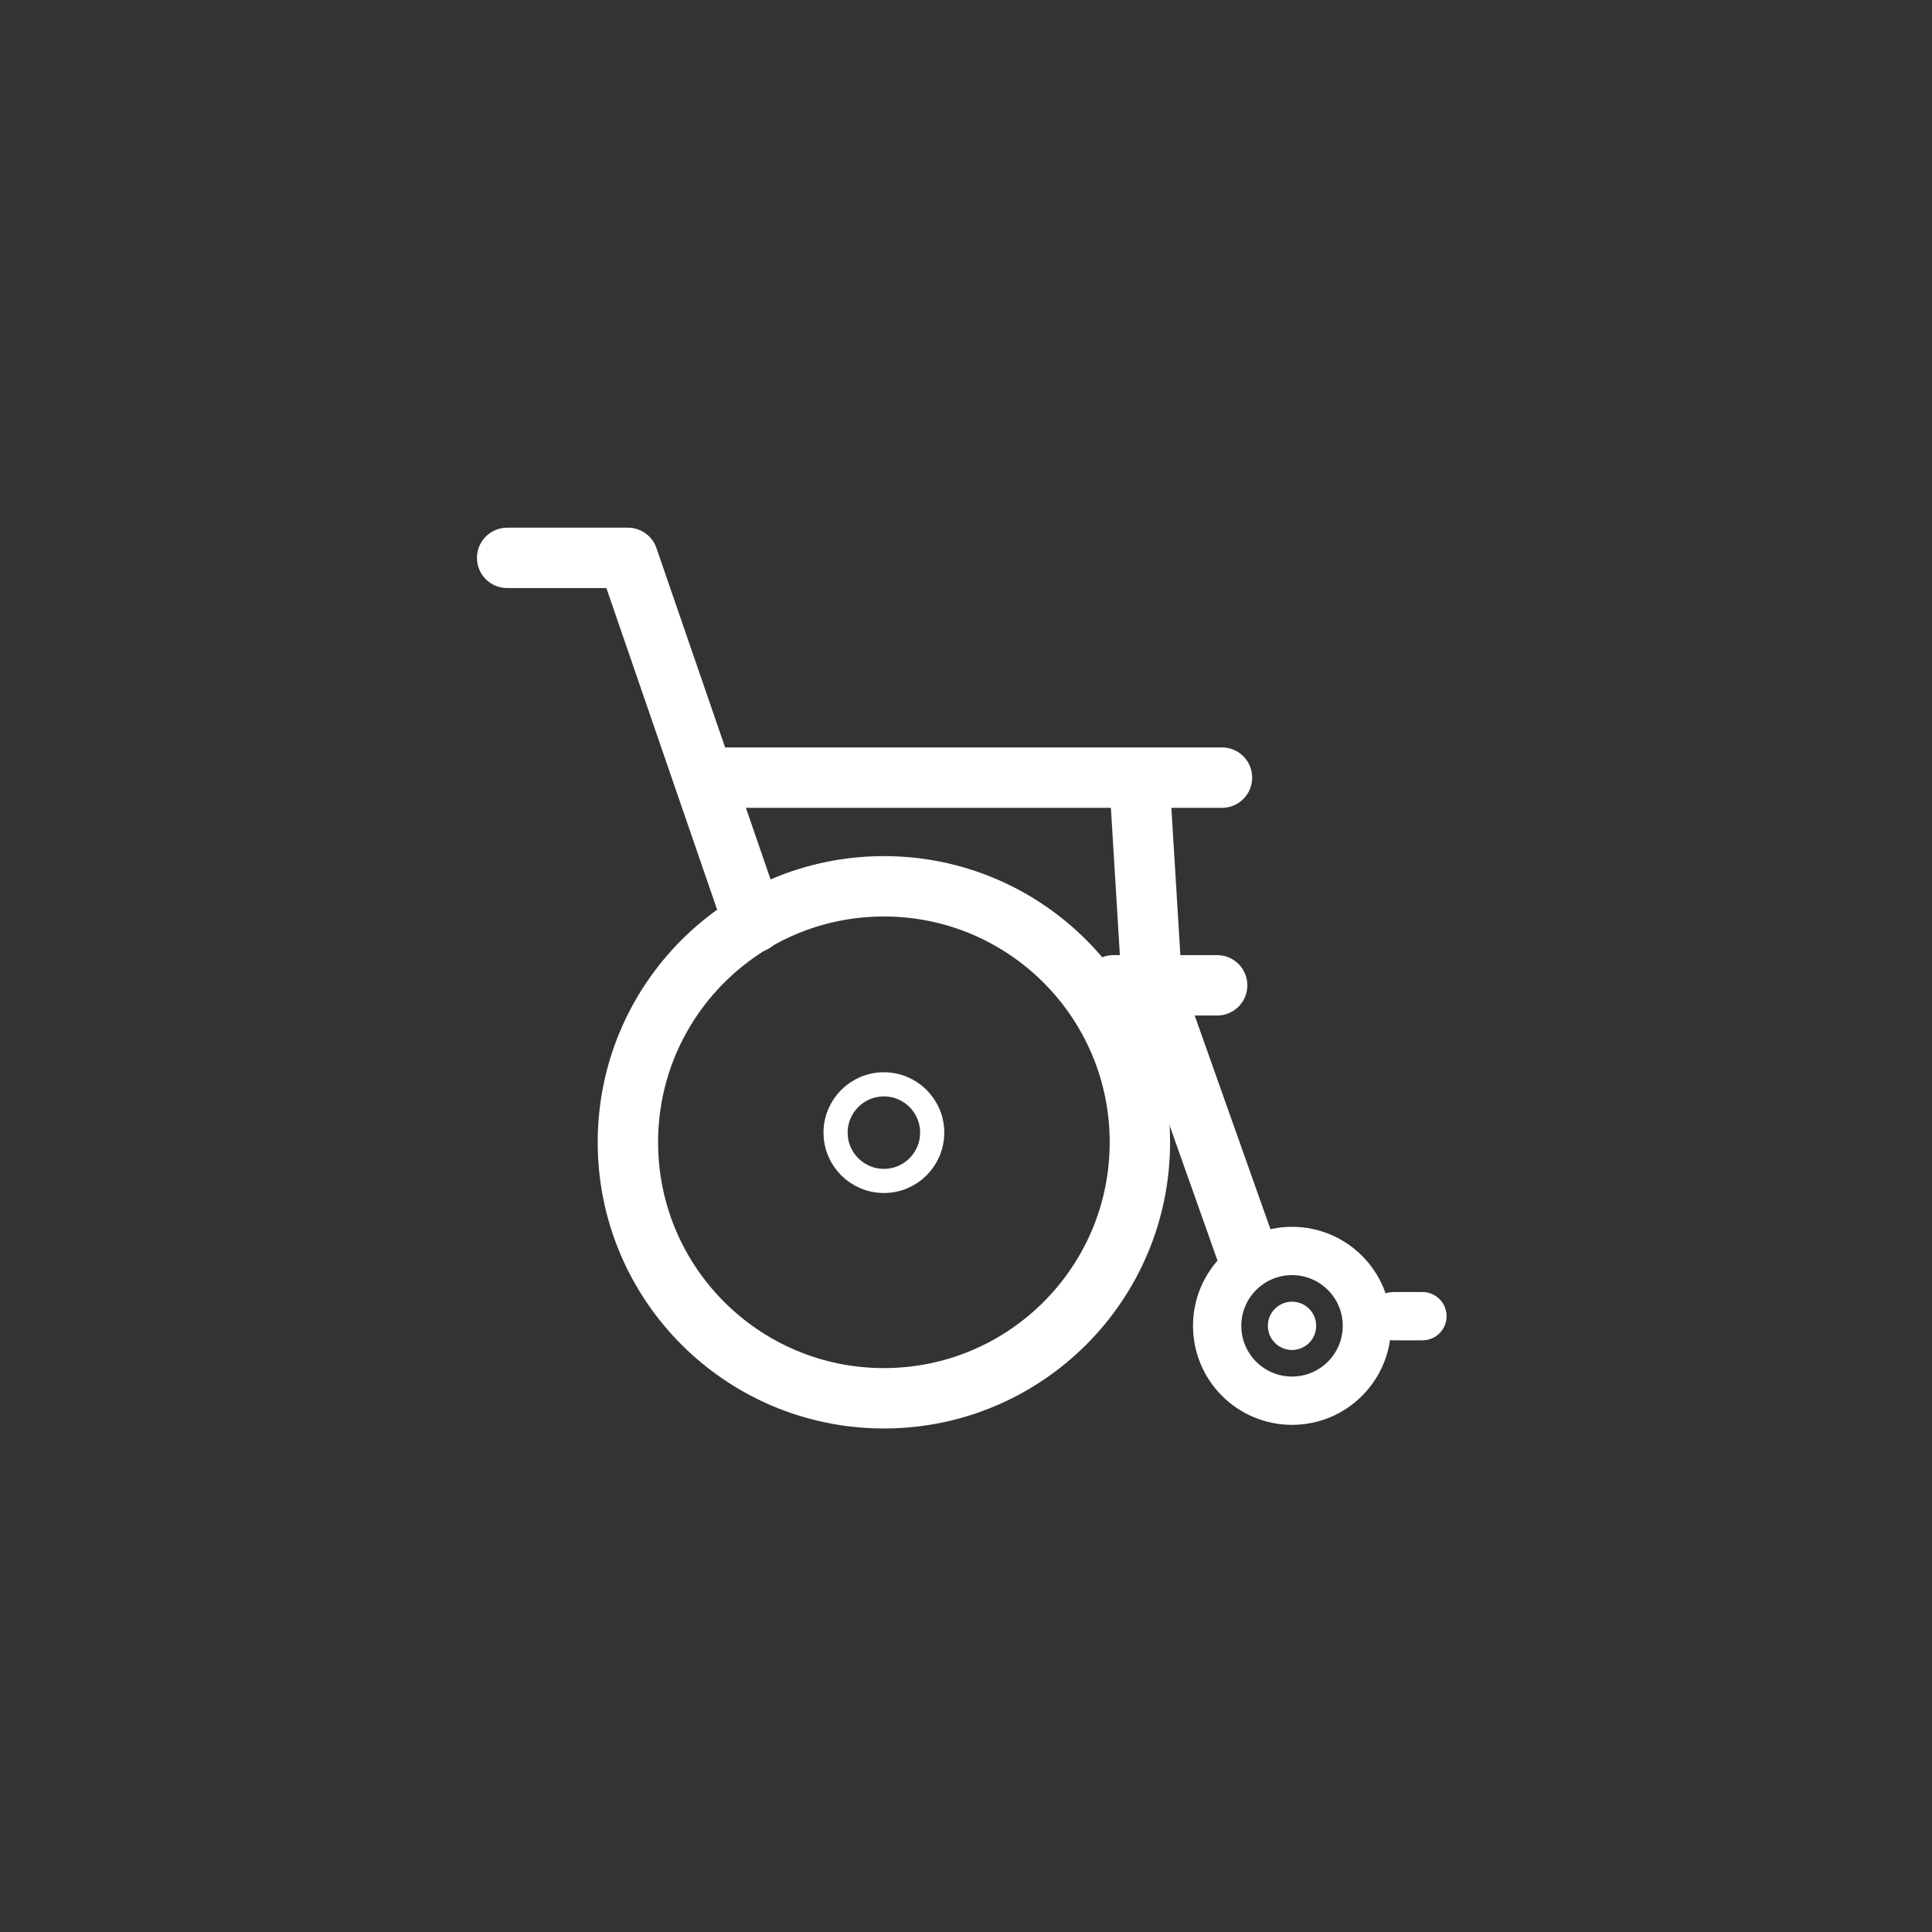
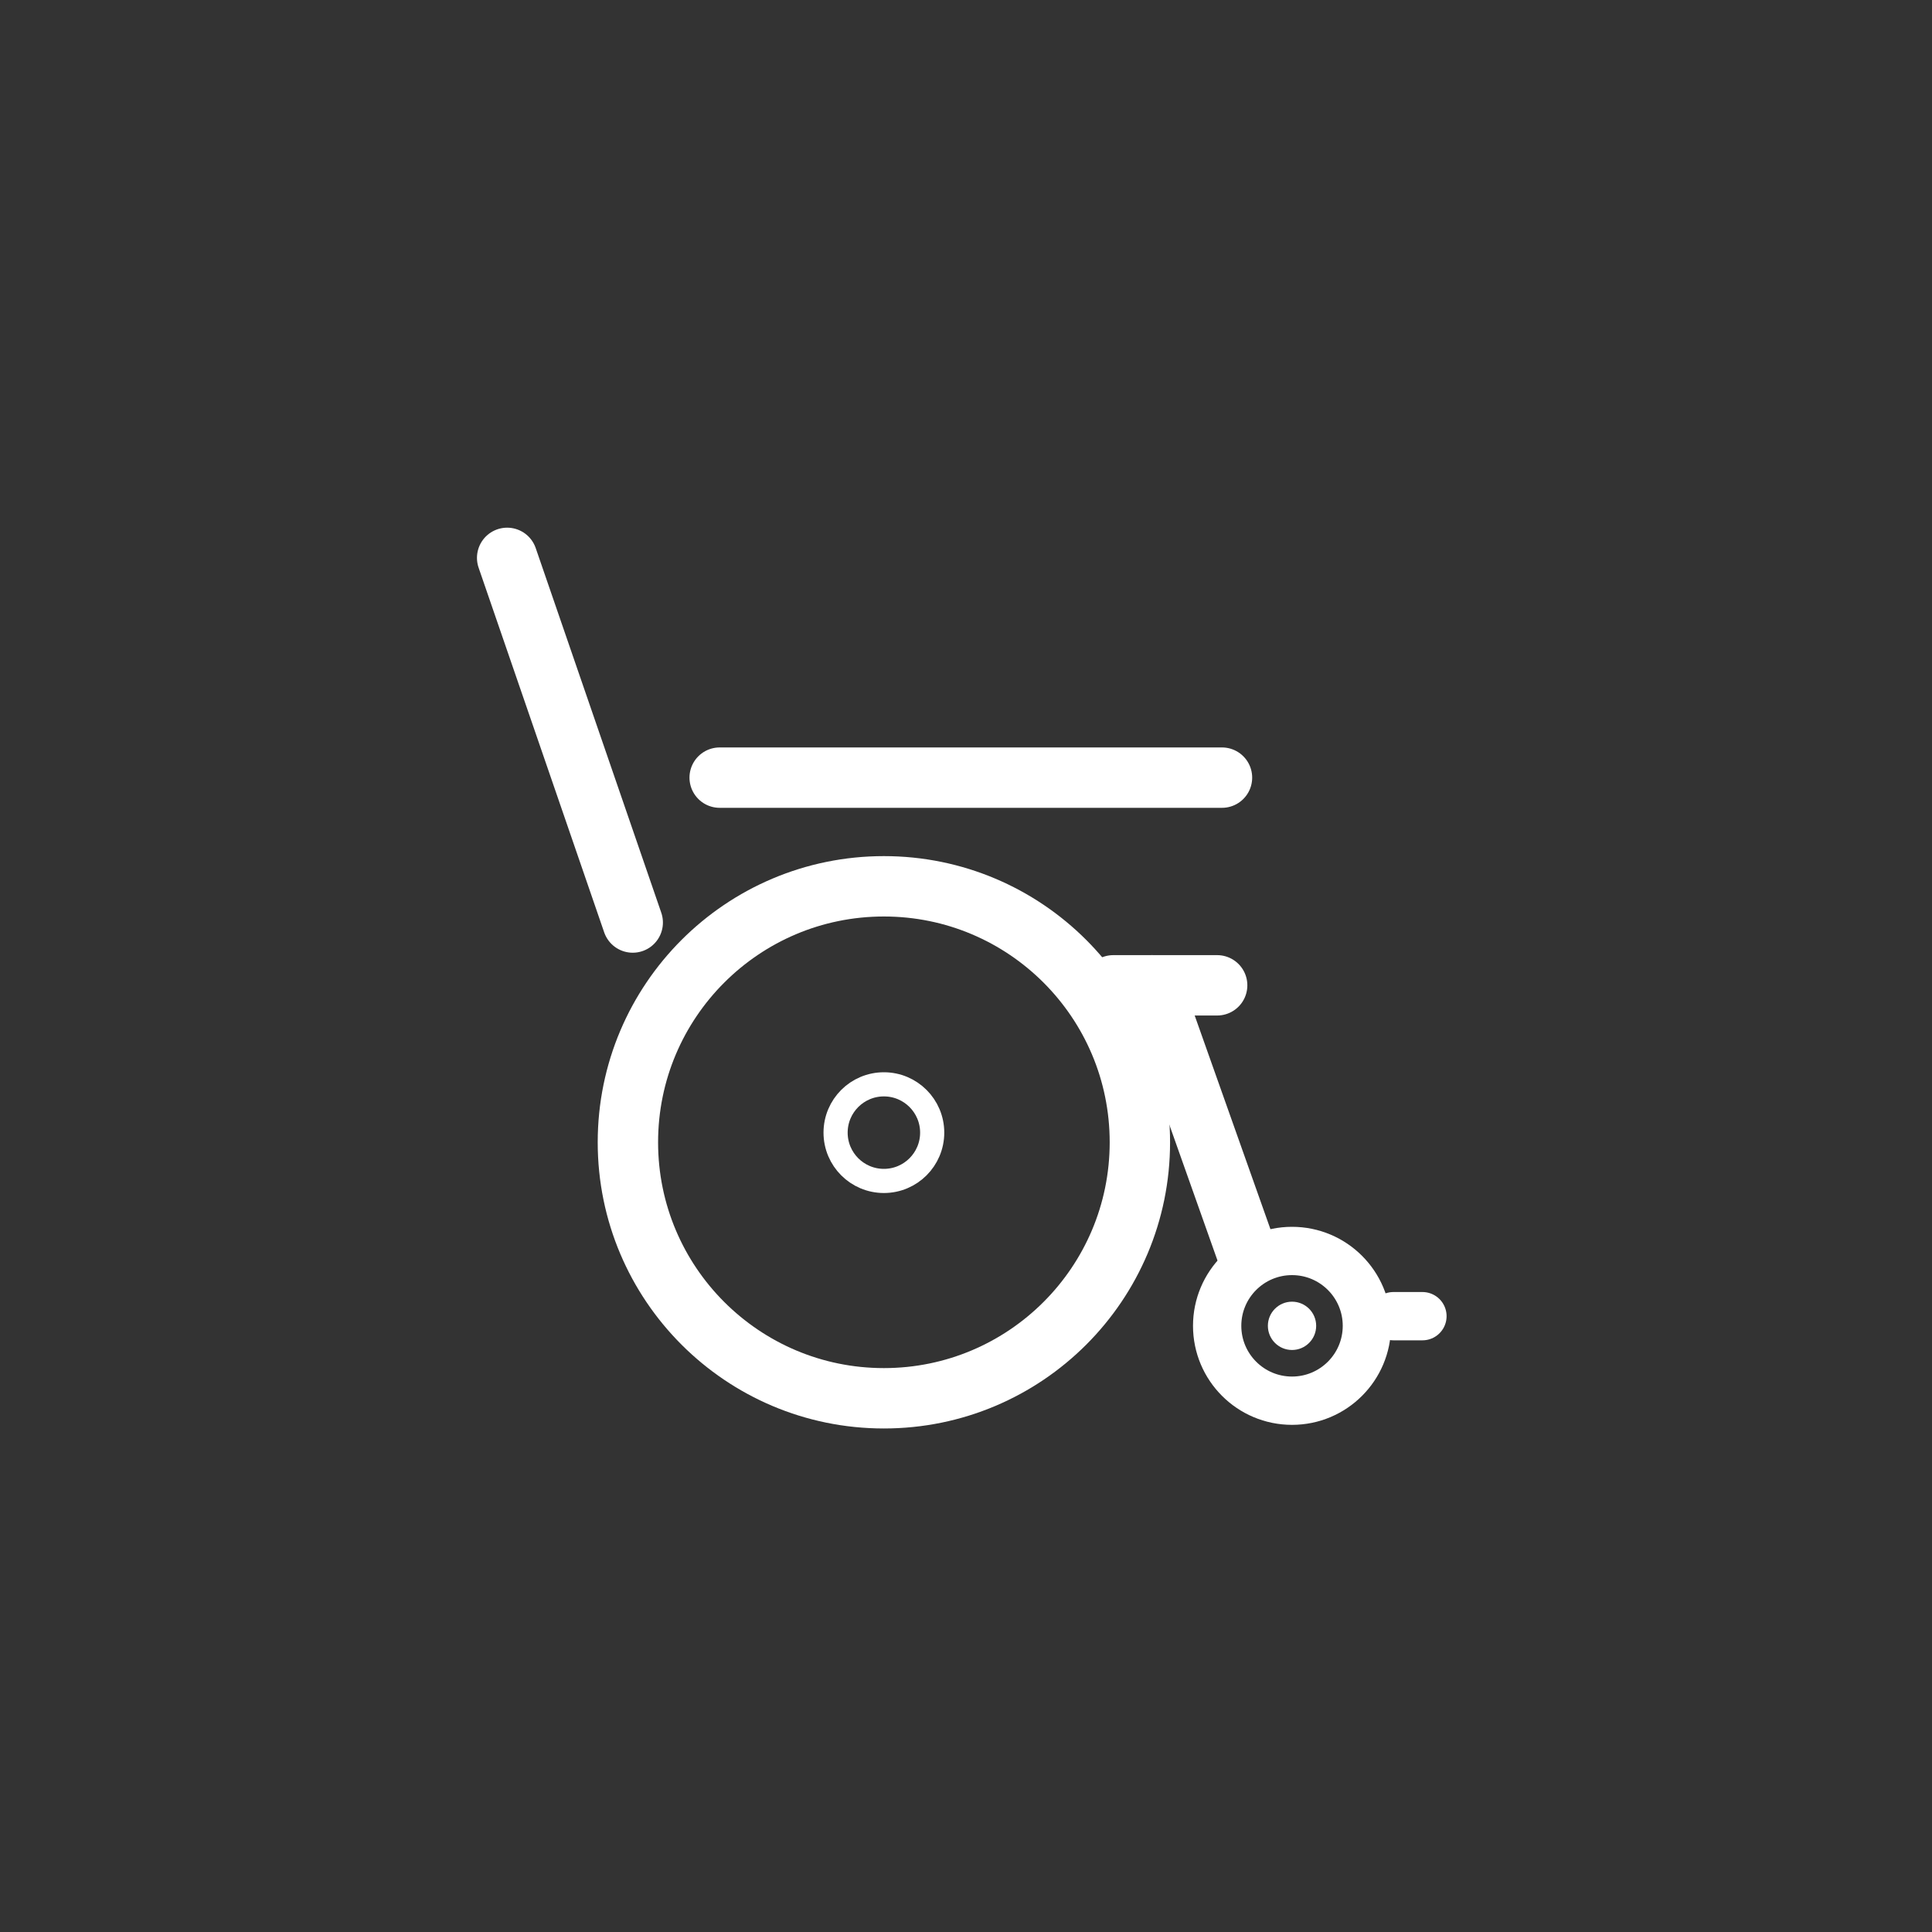
<svg xmlns="http://www.w3.org/2000/svg" viewBox="0 0 80 80">
  <rect x="0" y="0" width="80" height="80" fill="#333333" stroke="none" />
  <g fill="none" stroke="#fff" stroke-linecap="round" stroke-linejoin="round">
    <circle cx="36.6" cy="47.3" r="10.6" stroke-width="2.5" />
    <circle cx="53.5" cy="54.9" r="3.1" stroke-width="2" />
    <circle cx="36.6" cy="46.9" r="2" />
-     <path d="m21 23.1h5l5.2 15.1" stroke-width="2.5" />
+     <path d="m21 23.1l5.2 15.1" stroke-width="2.5" />
    <path d="m50.6 32.2h-20.8" stroke-width="2.5" />
    <path d="m57.7 54.5h1.2" stroke-width="2" />
    <path d="m47.7 40.8 3.9 11" stroke-width="2.5" />
    <path d="m50.4 40.8h-4.3" stroke-width="2.5" />
-     <path d="m47.2 32.6.5 8.2" stroke-width="2.5" />
  </g>
  <circle cx="53.5" cy="54.9" fill="#fff" r="1" />
</svg>